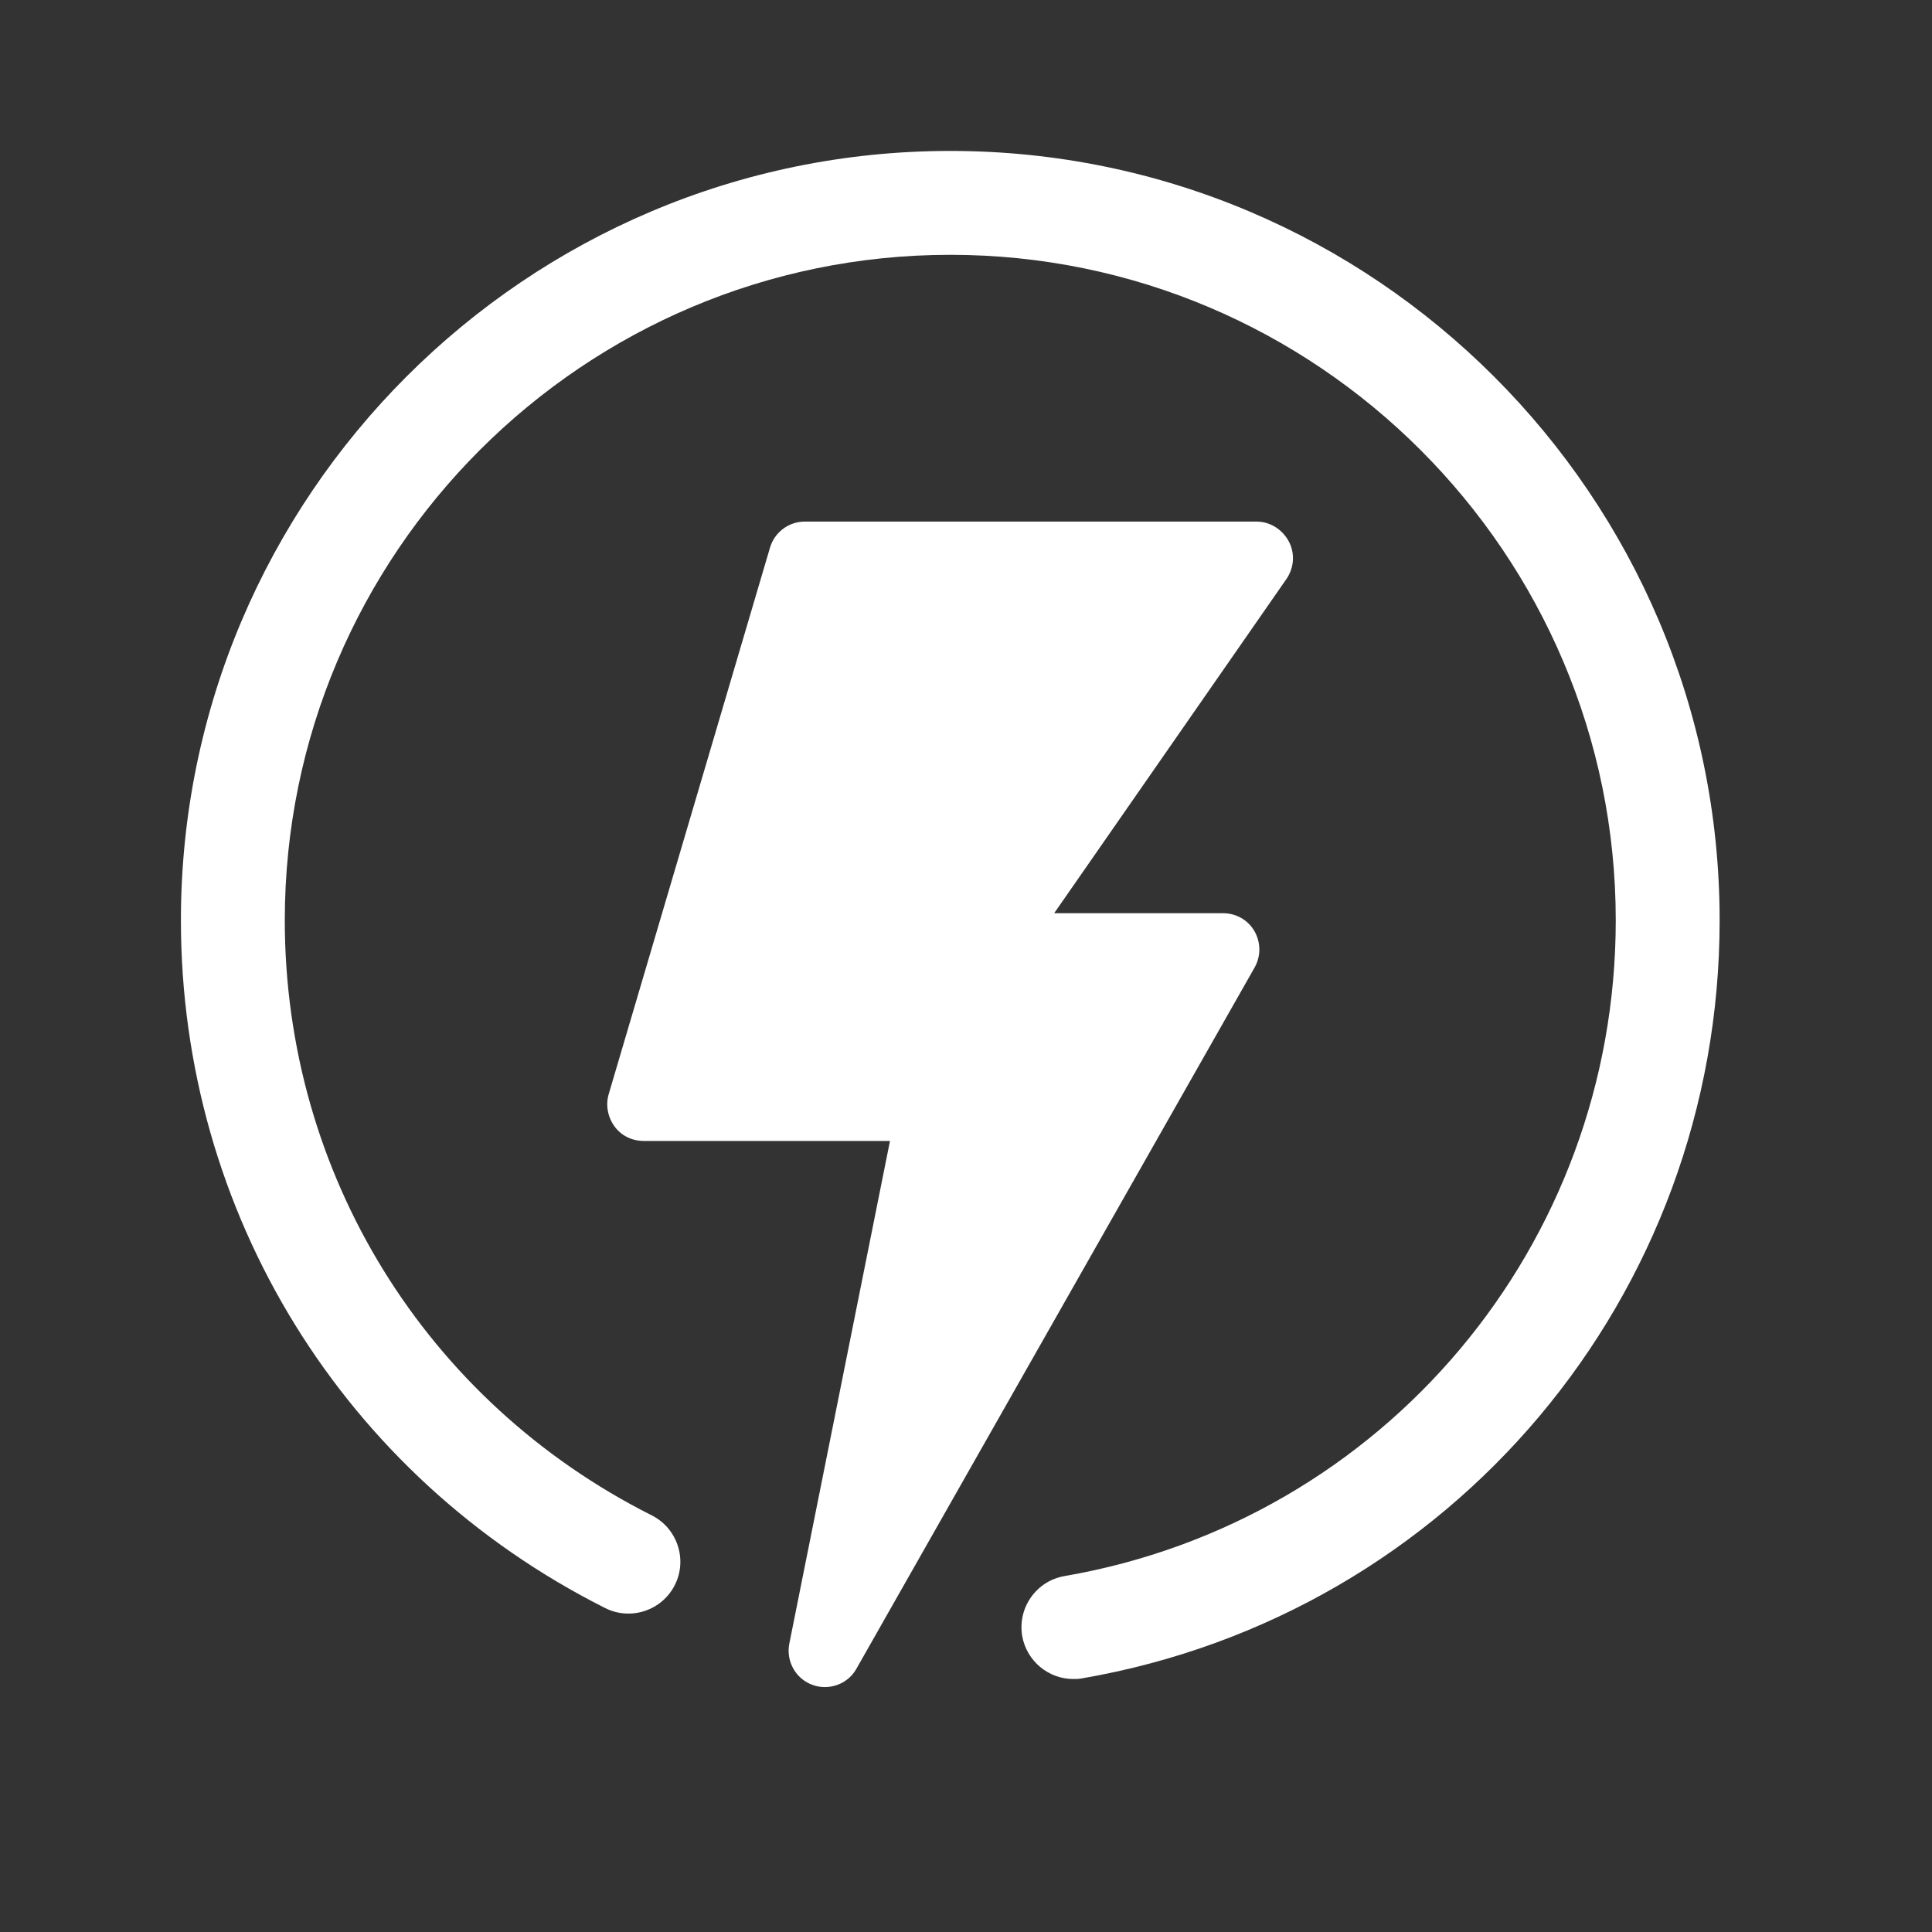
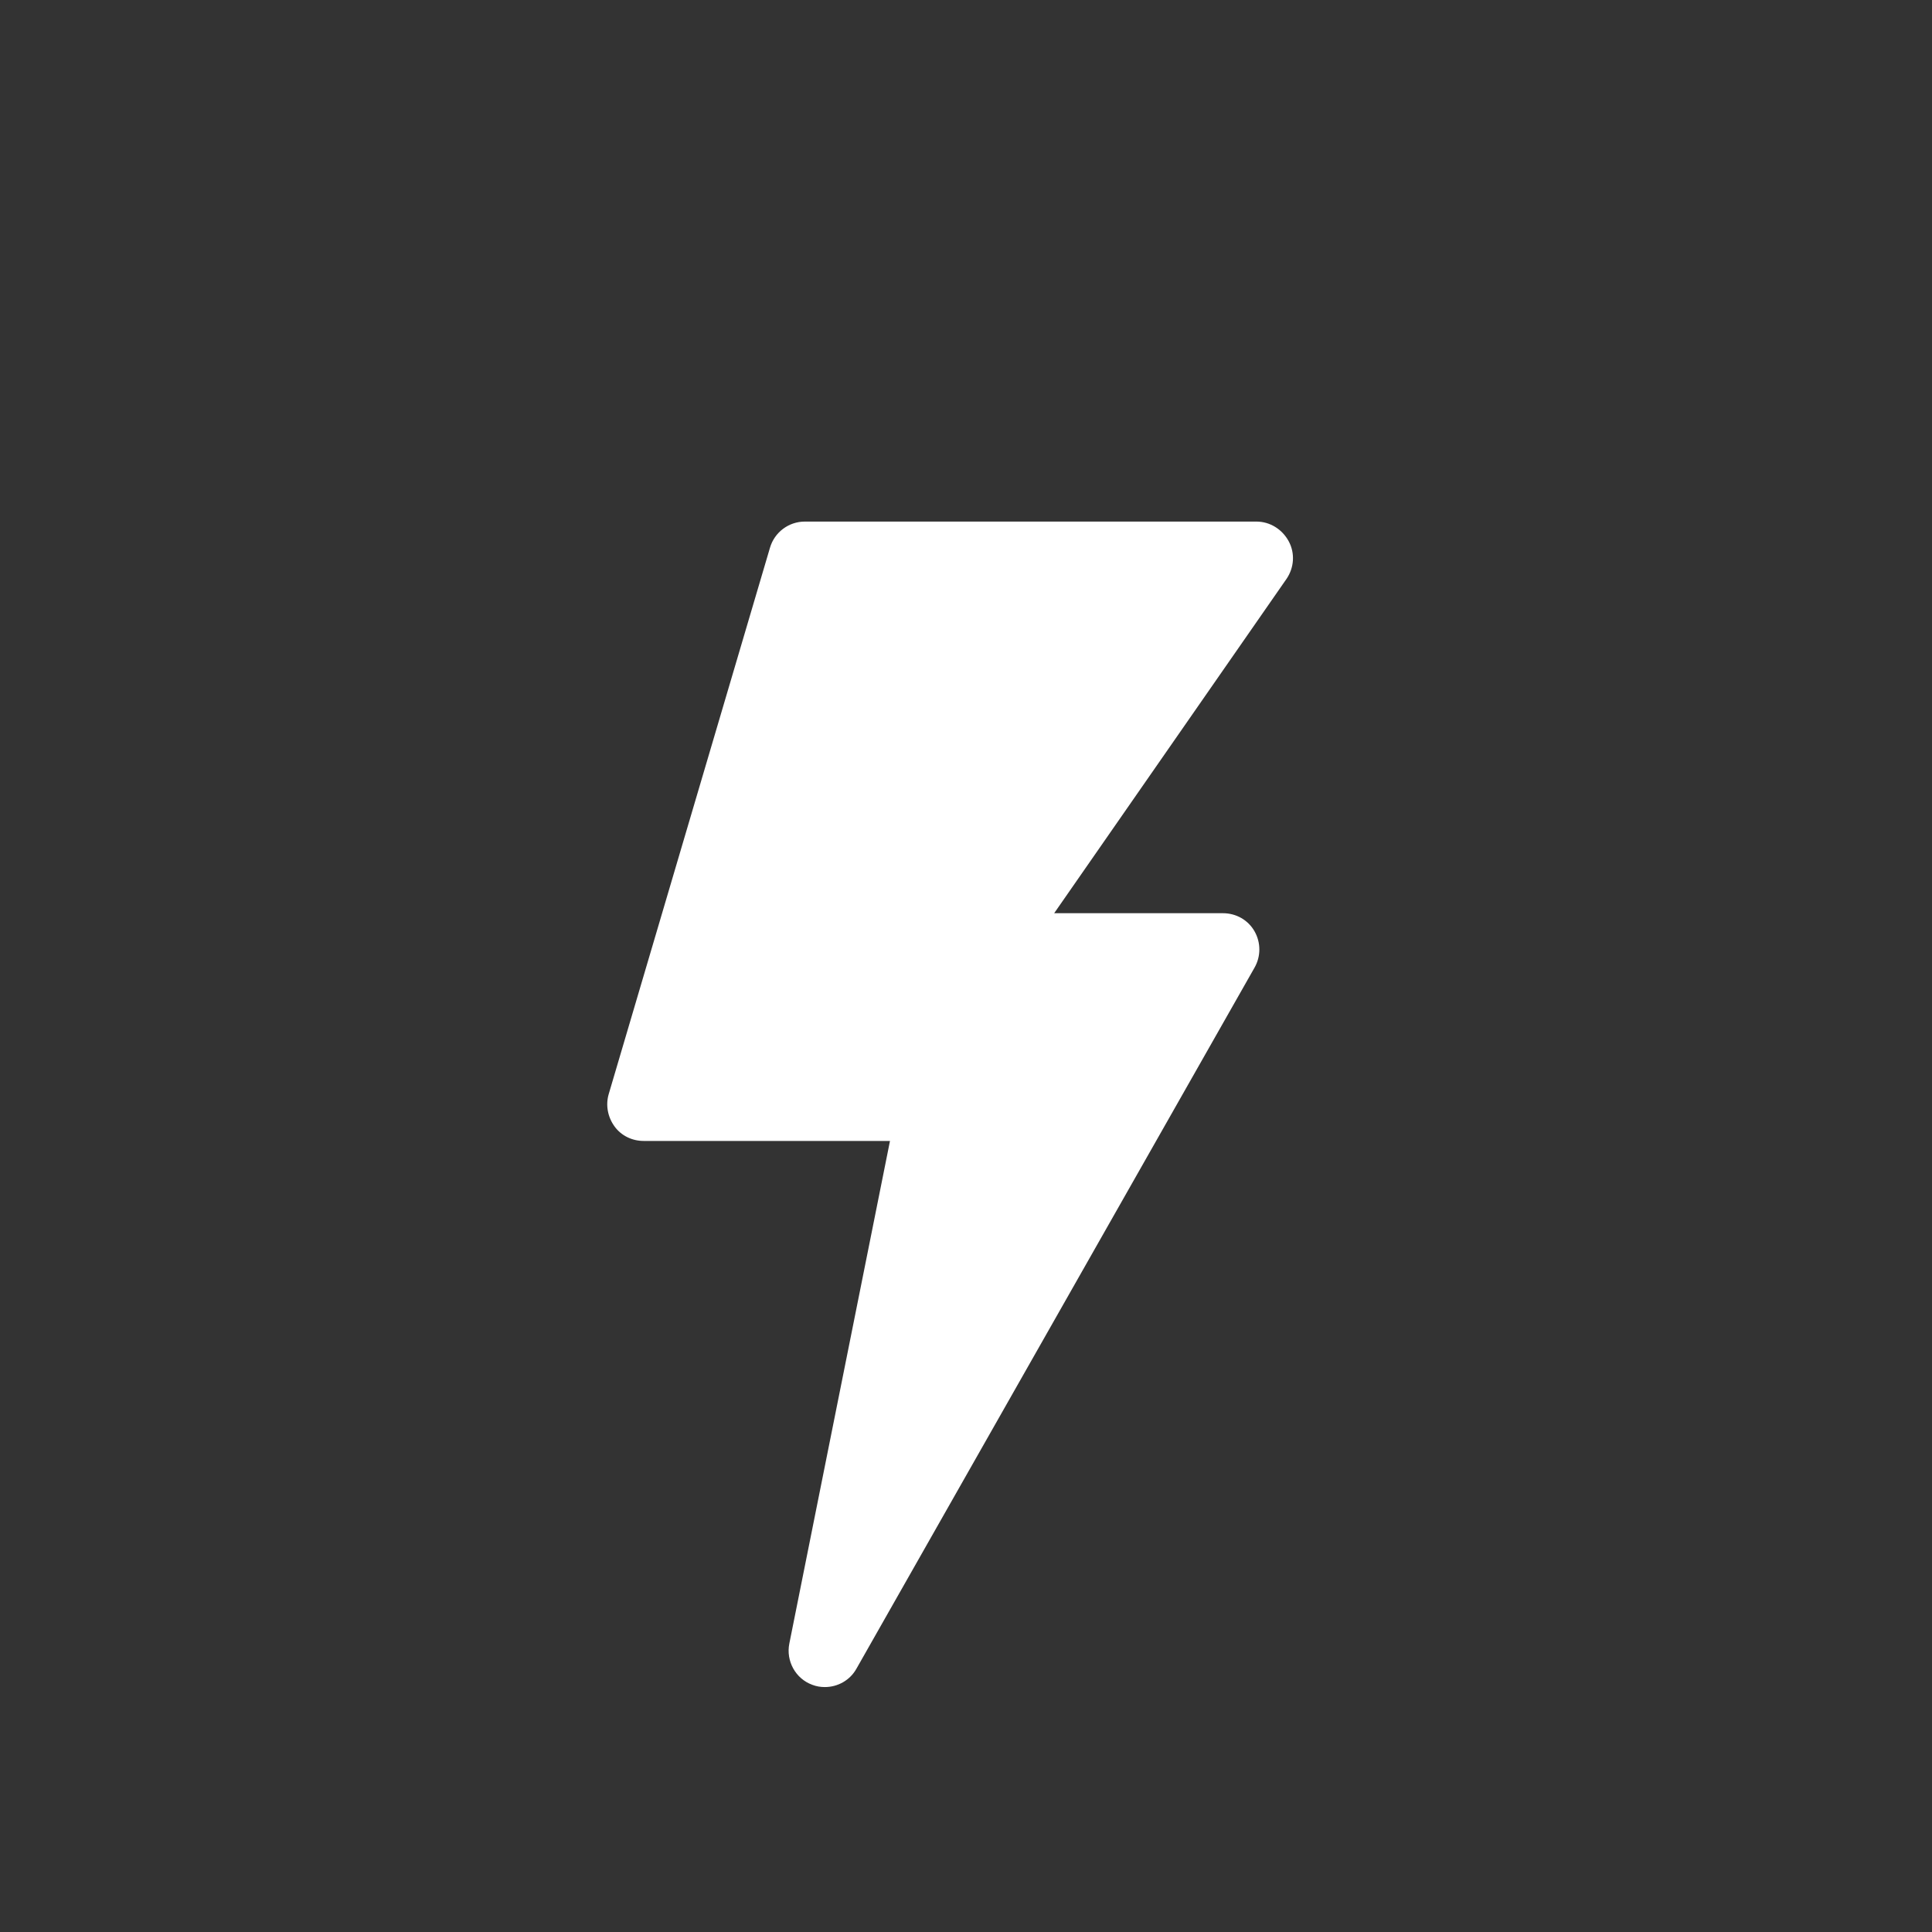
<svg xmlns="http://www.w3.org/2000/svg" width="64" height="64" viewBox="0 0 64 64" fill="none">
  <rect x="0" y="0" width="64" height="64" fill="#333333" stroke="none" />
  <path d="M41.557 30.849C41.344 30.475 40.948 30.251 40.51 30.251H34.921L42.615 19.18C42.872 18.806 42.904 18.325 42.69 17.93C42.476 17.534 42.07 17.278 41.621 17.278H26.661C26.127 17.278 25.657 17.631 25.507 18.143L20.164 36.245C20.057 36.609 20.132 37.004 20.357 37.314C20.581 37.624 20.944 37.795 21.318 37.795H29.482L26.148 54.443C26.031 55.02 26.351 55.608 26.907 55.811C27.046 55.865 27.185 55.886 27.324 55.886C27.751 55.886 28.157 55.662 28.371 55.277L41.557 32.056C41.771 31.683 41.771 31.223 41.557 30.849Z" fill="white" />
-   <path d="M31.479 5C17.427 5 5.993 16.434 5.993 30.486C5.993 40.178 11.379 48.908 20.045 53.268C20.889 53.695 21.926 53.353 22.353 52.509C22.781 51.665 22.439 50.629 21.595 50.201C14.093 46.429 9.434 38.874 9.434 30.486C9.434 18.325 19.329 8.441 31.479 8.441C43.629 8.441 53.524 18.336 53.524 30.486C53.524 41.246 45.841 50.383 35.262 52.21C34.332 52.37 33.702 53.257 33.862 54.198C34.012 55.031 34.738 55.619 35.55 55.619C35.647 55.619 35.743 55.619 35.849 55.597C48.085 53.482 56.965 42.924 56.965 30.486C56.965 16.434 45.531 5 31.479 5Z" fill="white" />
</svg>